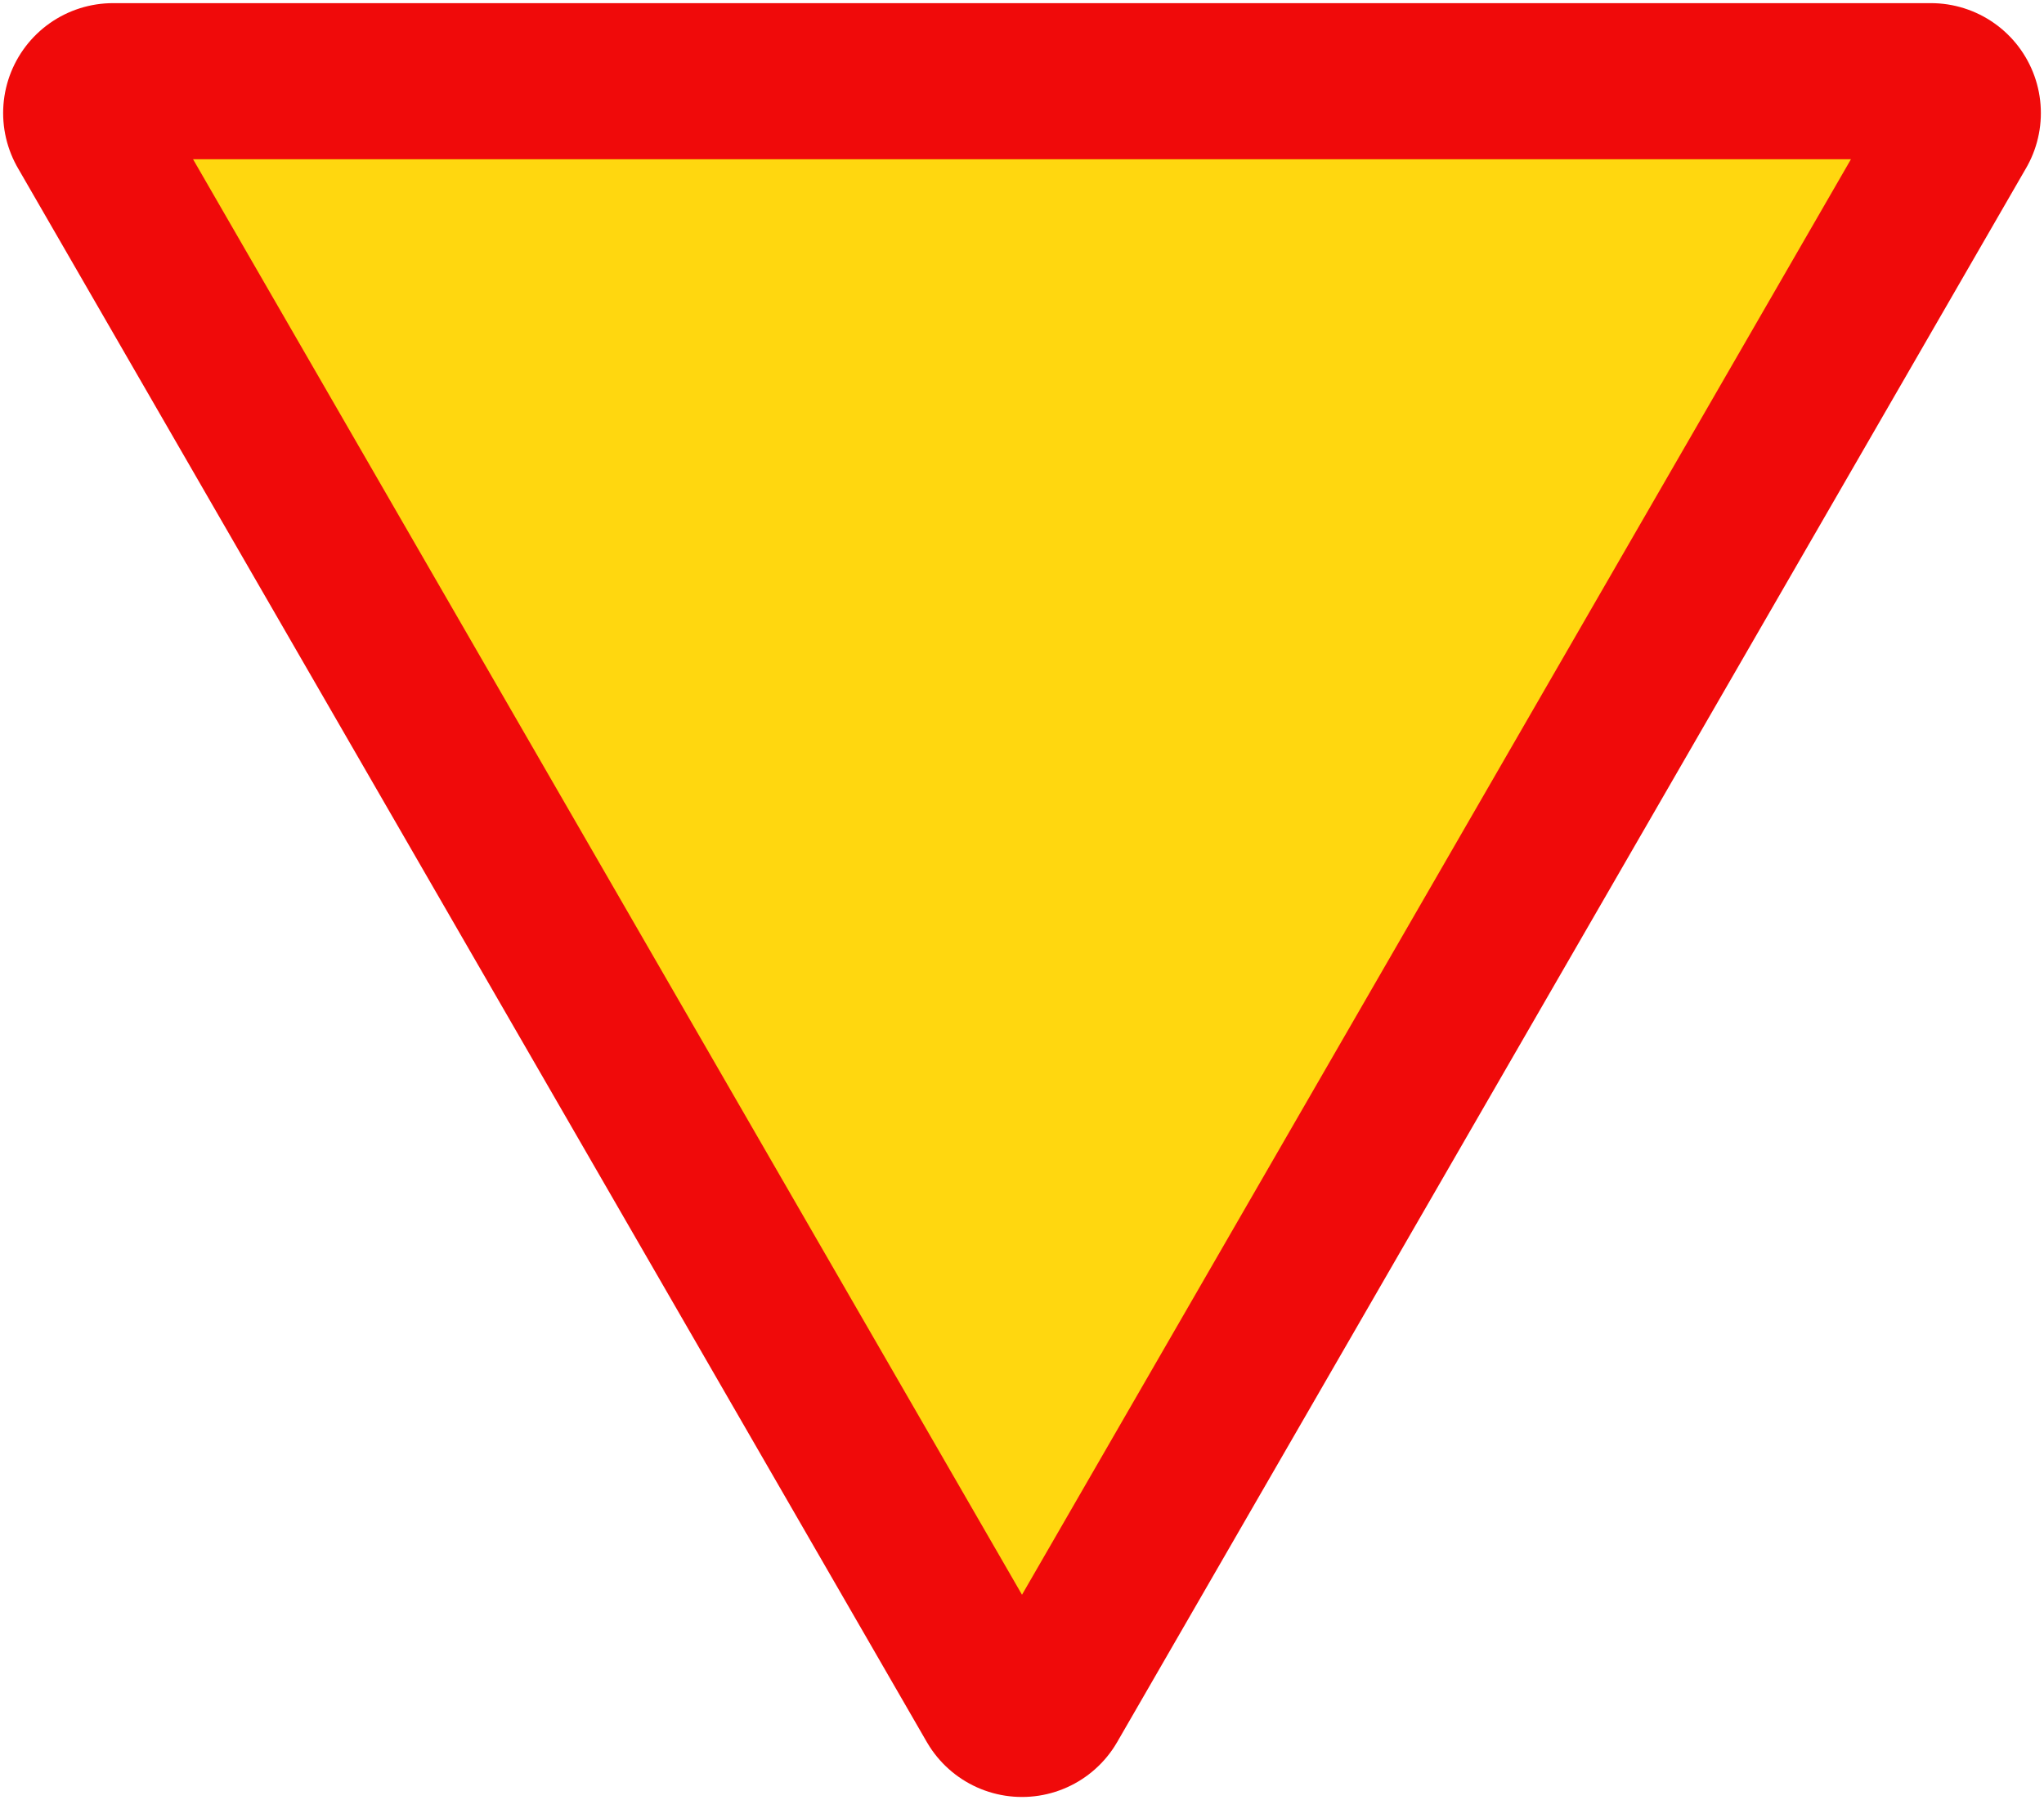
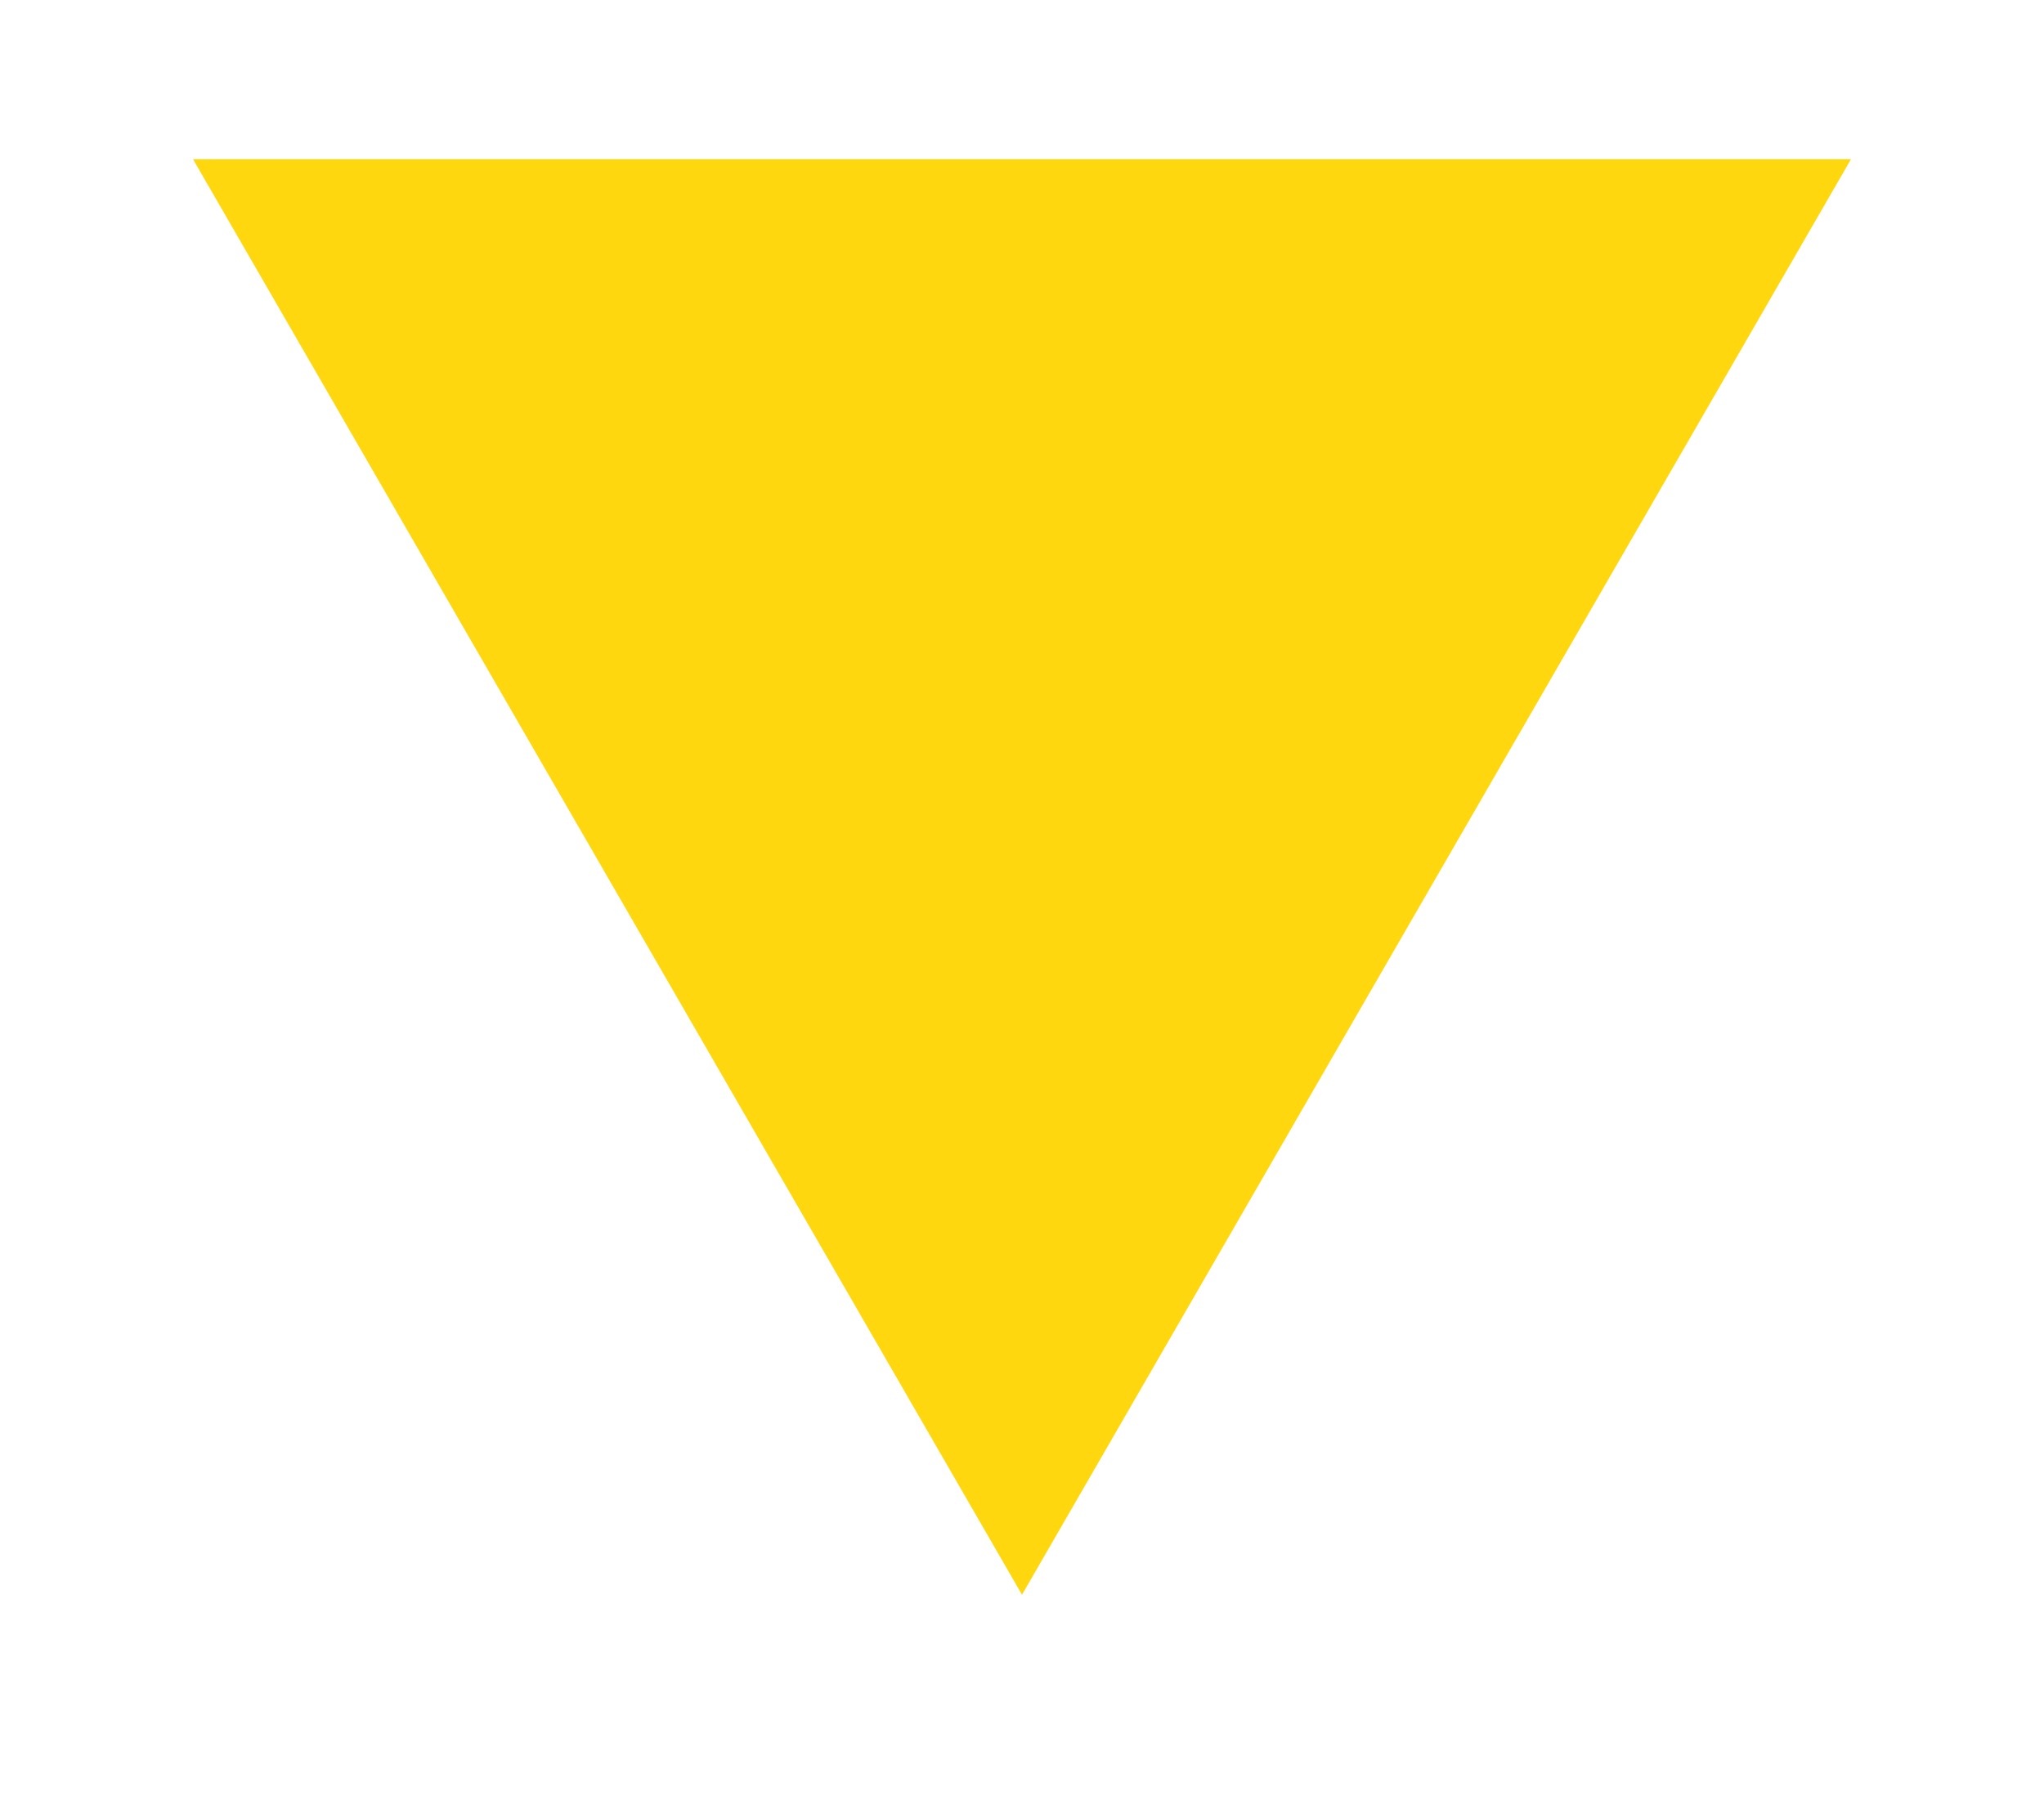
<svg xmlns="http://www.w3.org/2000/svg" xmlns:ns1="http://www.inkscape.org/namespaces/inkscape" xmlns:ns2="http://sodipodi.sourceforge.net/DTD/sodipodi-0.dtd" width="650.76mm" height="573.222mm" viewBox="0 0 650.76 573.222" version="1.1" id="svg8" ns1:version="0.92.2 (5c3e80d, 2017-08-06)" ns2:docname="11.svg">
  <defs id="defs2" />
  <ns2:namedview id="base" pagecolor="#ffffff" bordercolor="#666666" borderopa3="1.0" ns1:pageopa3="0.0" ns1:pageshadow="2" ns1:zoom="0.24748737" ns1:cx="1733.5729" ns1:cy="975.6899" ns1:document-units="mm" ns1:current-layer="layer1" showgrid="false" ns1:snap-global="false" ns1:window-width="1920" ns1:window-height="1057" ns1:window-x="-8" ns1:window-y="-8" ns1:window-maximized="1" />
  <g ns1:label="Layer 1" ns1:groupmode="layer" id="layer1" transform="translate(0,276.222)">
-     <path ns2:nodetypes="cccc" ns1:connector-curvature="0" id="path849" d="m 35.998,-240.222 578.765,7e-5 -289.382,501.225 z" style="fill:none;fill-opa3:1;stroke:#f00a0a;stroke-width:70;stroke-linejoin:round;stroke-miterlimit:4;stroke-dasharray:none;stroke-opa3:1" />
    <path style="fill:#ffd70f;fill-opa3:1;stroke:none;stroke-width:50.828;stroke-linejoin:round;stroke-miterlimit:4;stroke-dasharray:none;stroke-opa3:1" d="M 589.302,-225.522 325.38,231.604 61.458,-225.522 Z" id="path860" ns1:connector-curvature="0" ns2:nodetypes="cccc" />
  </g>
</svg>